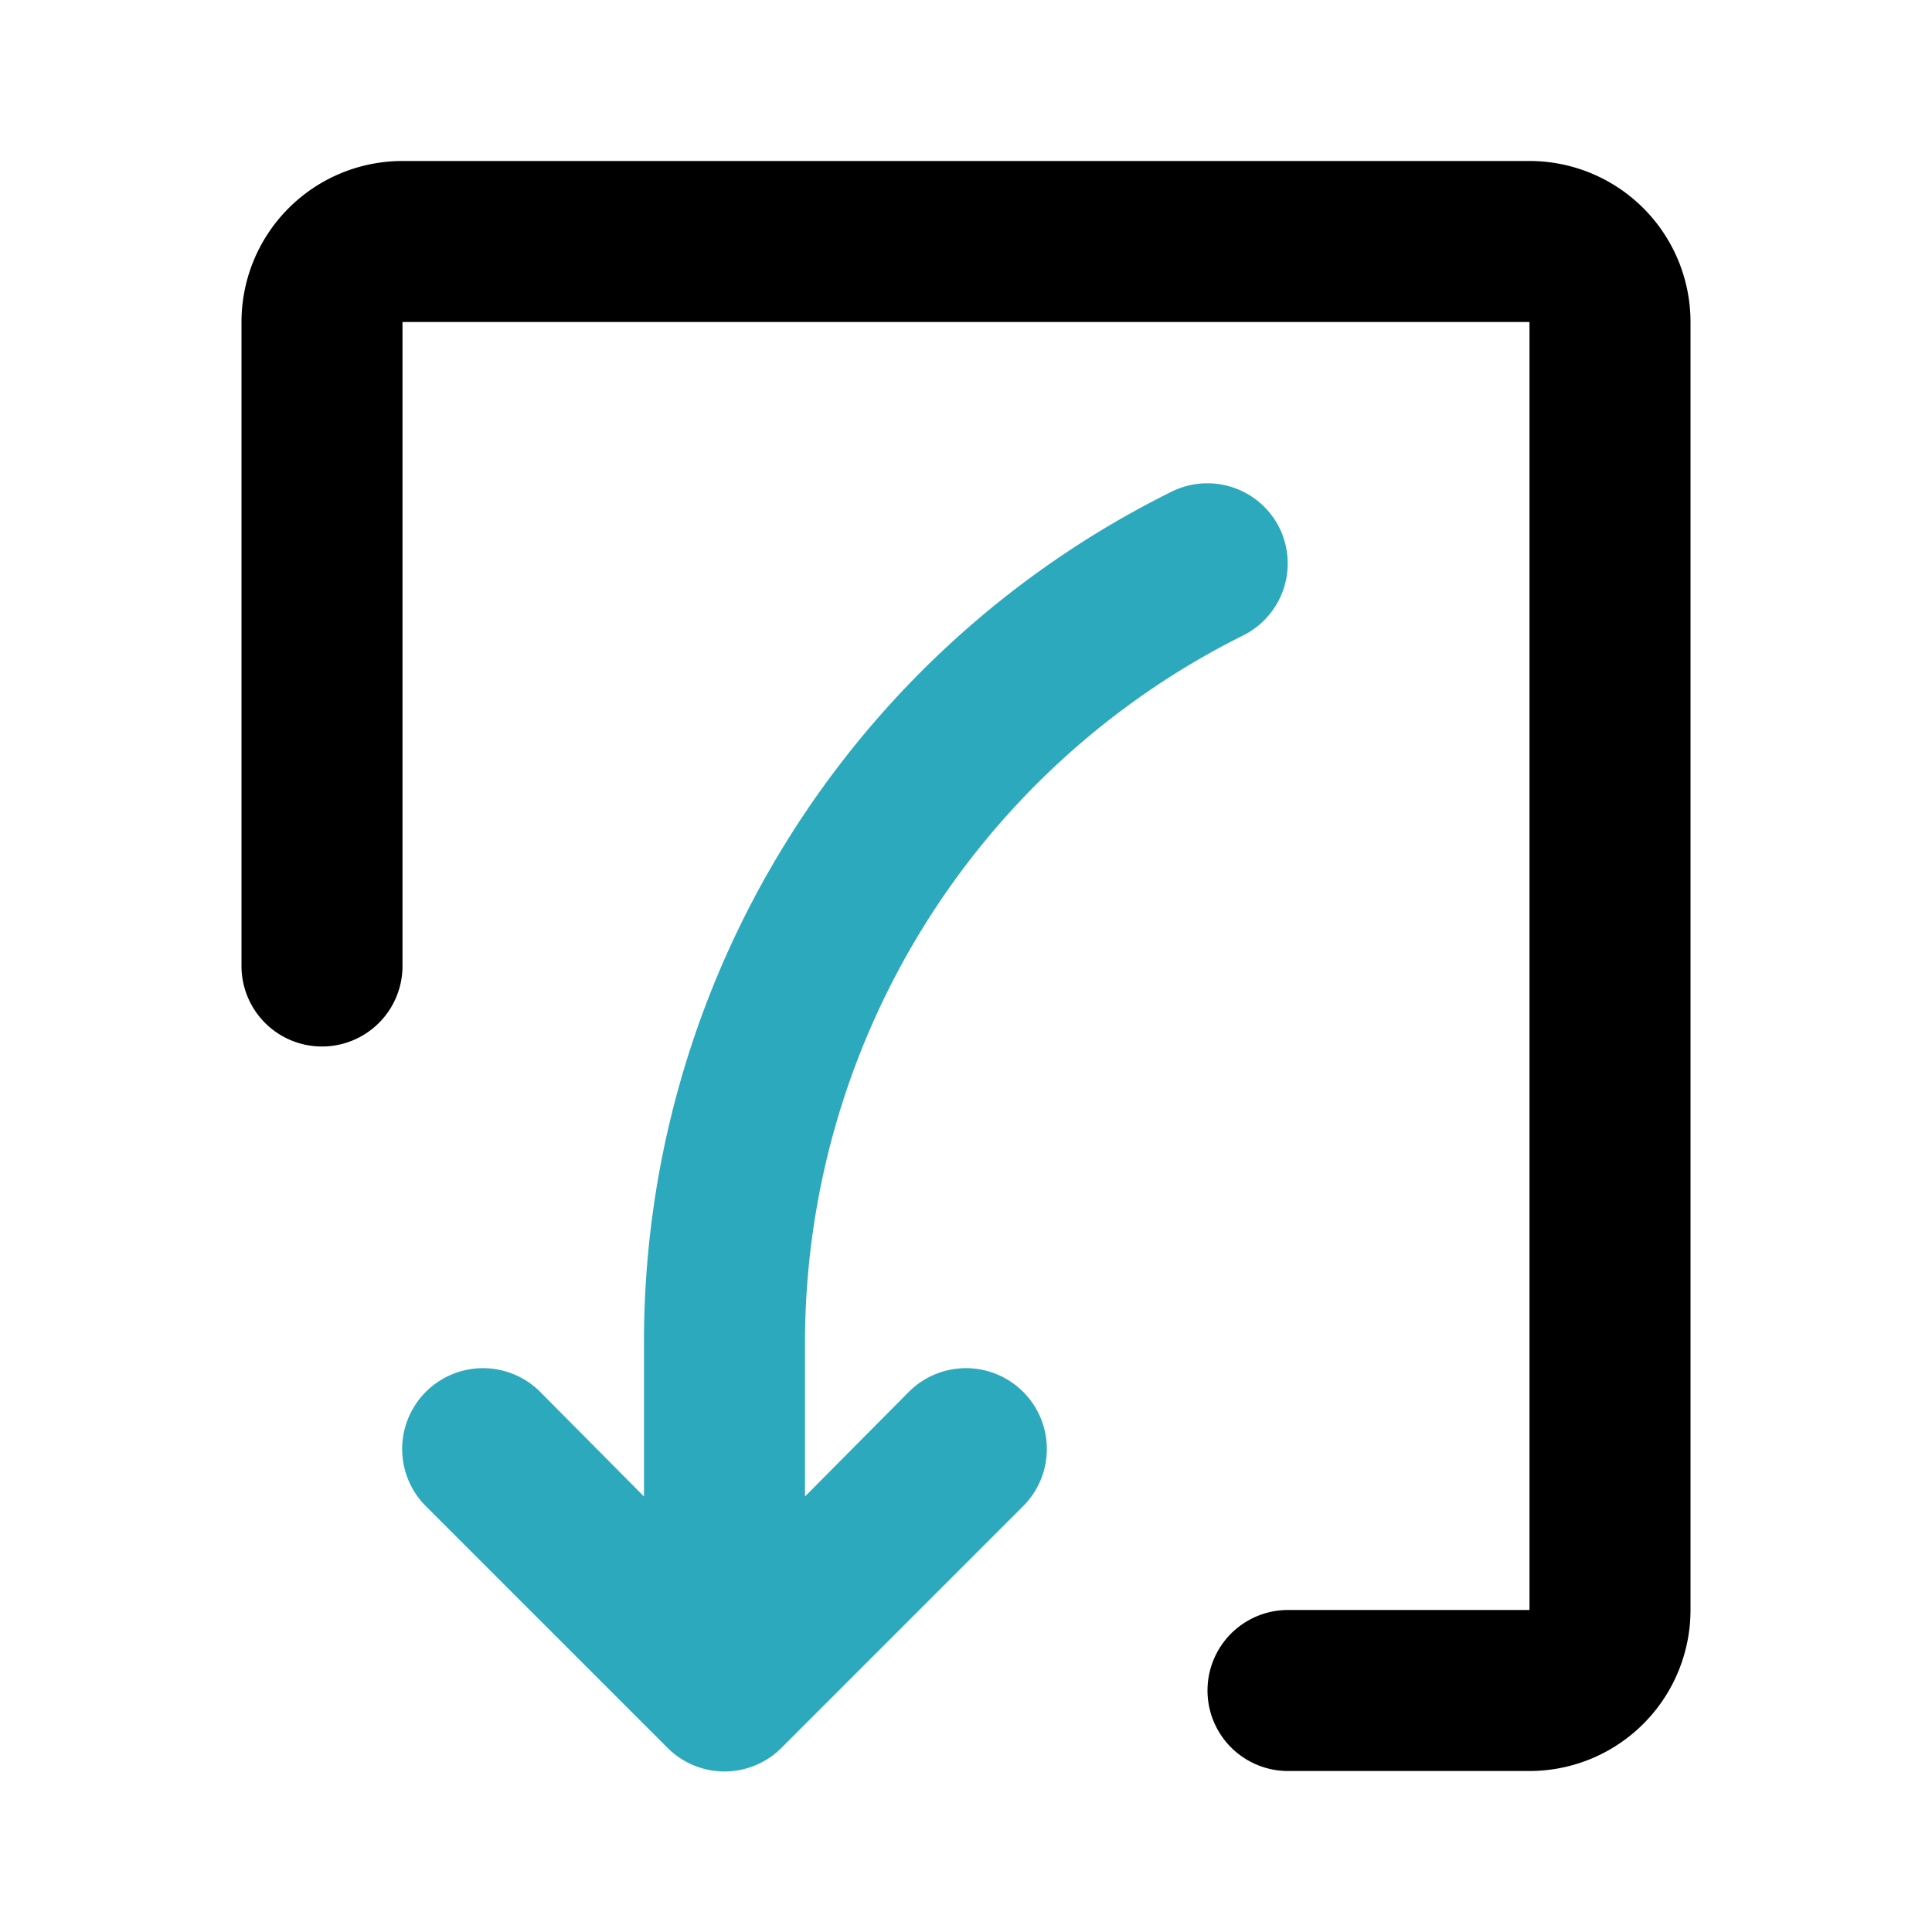
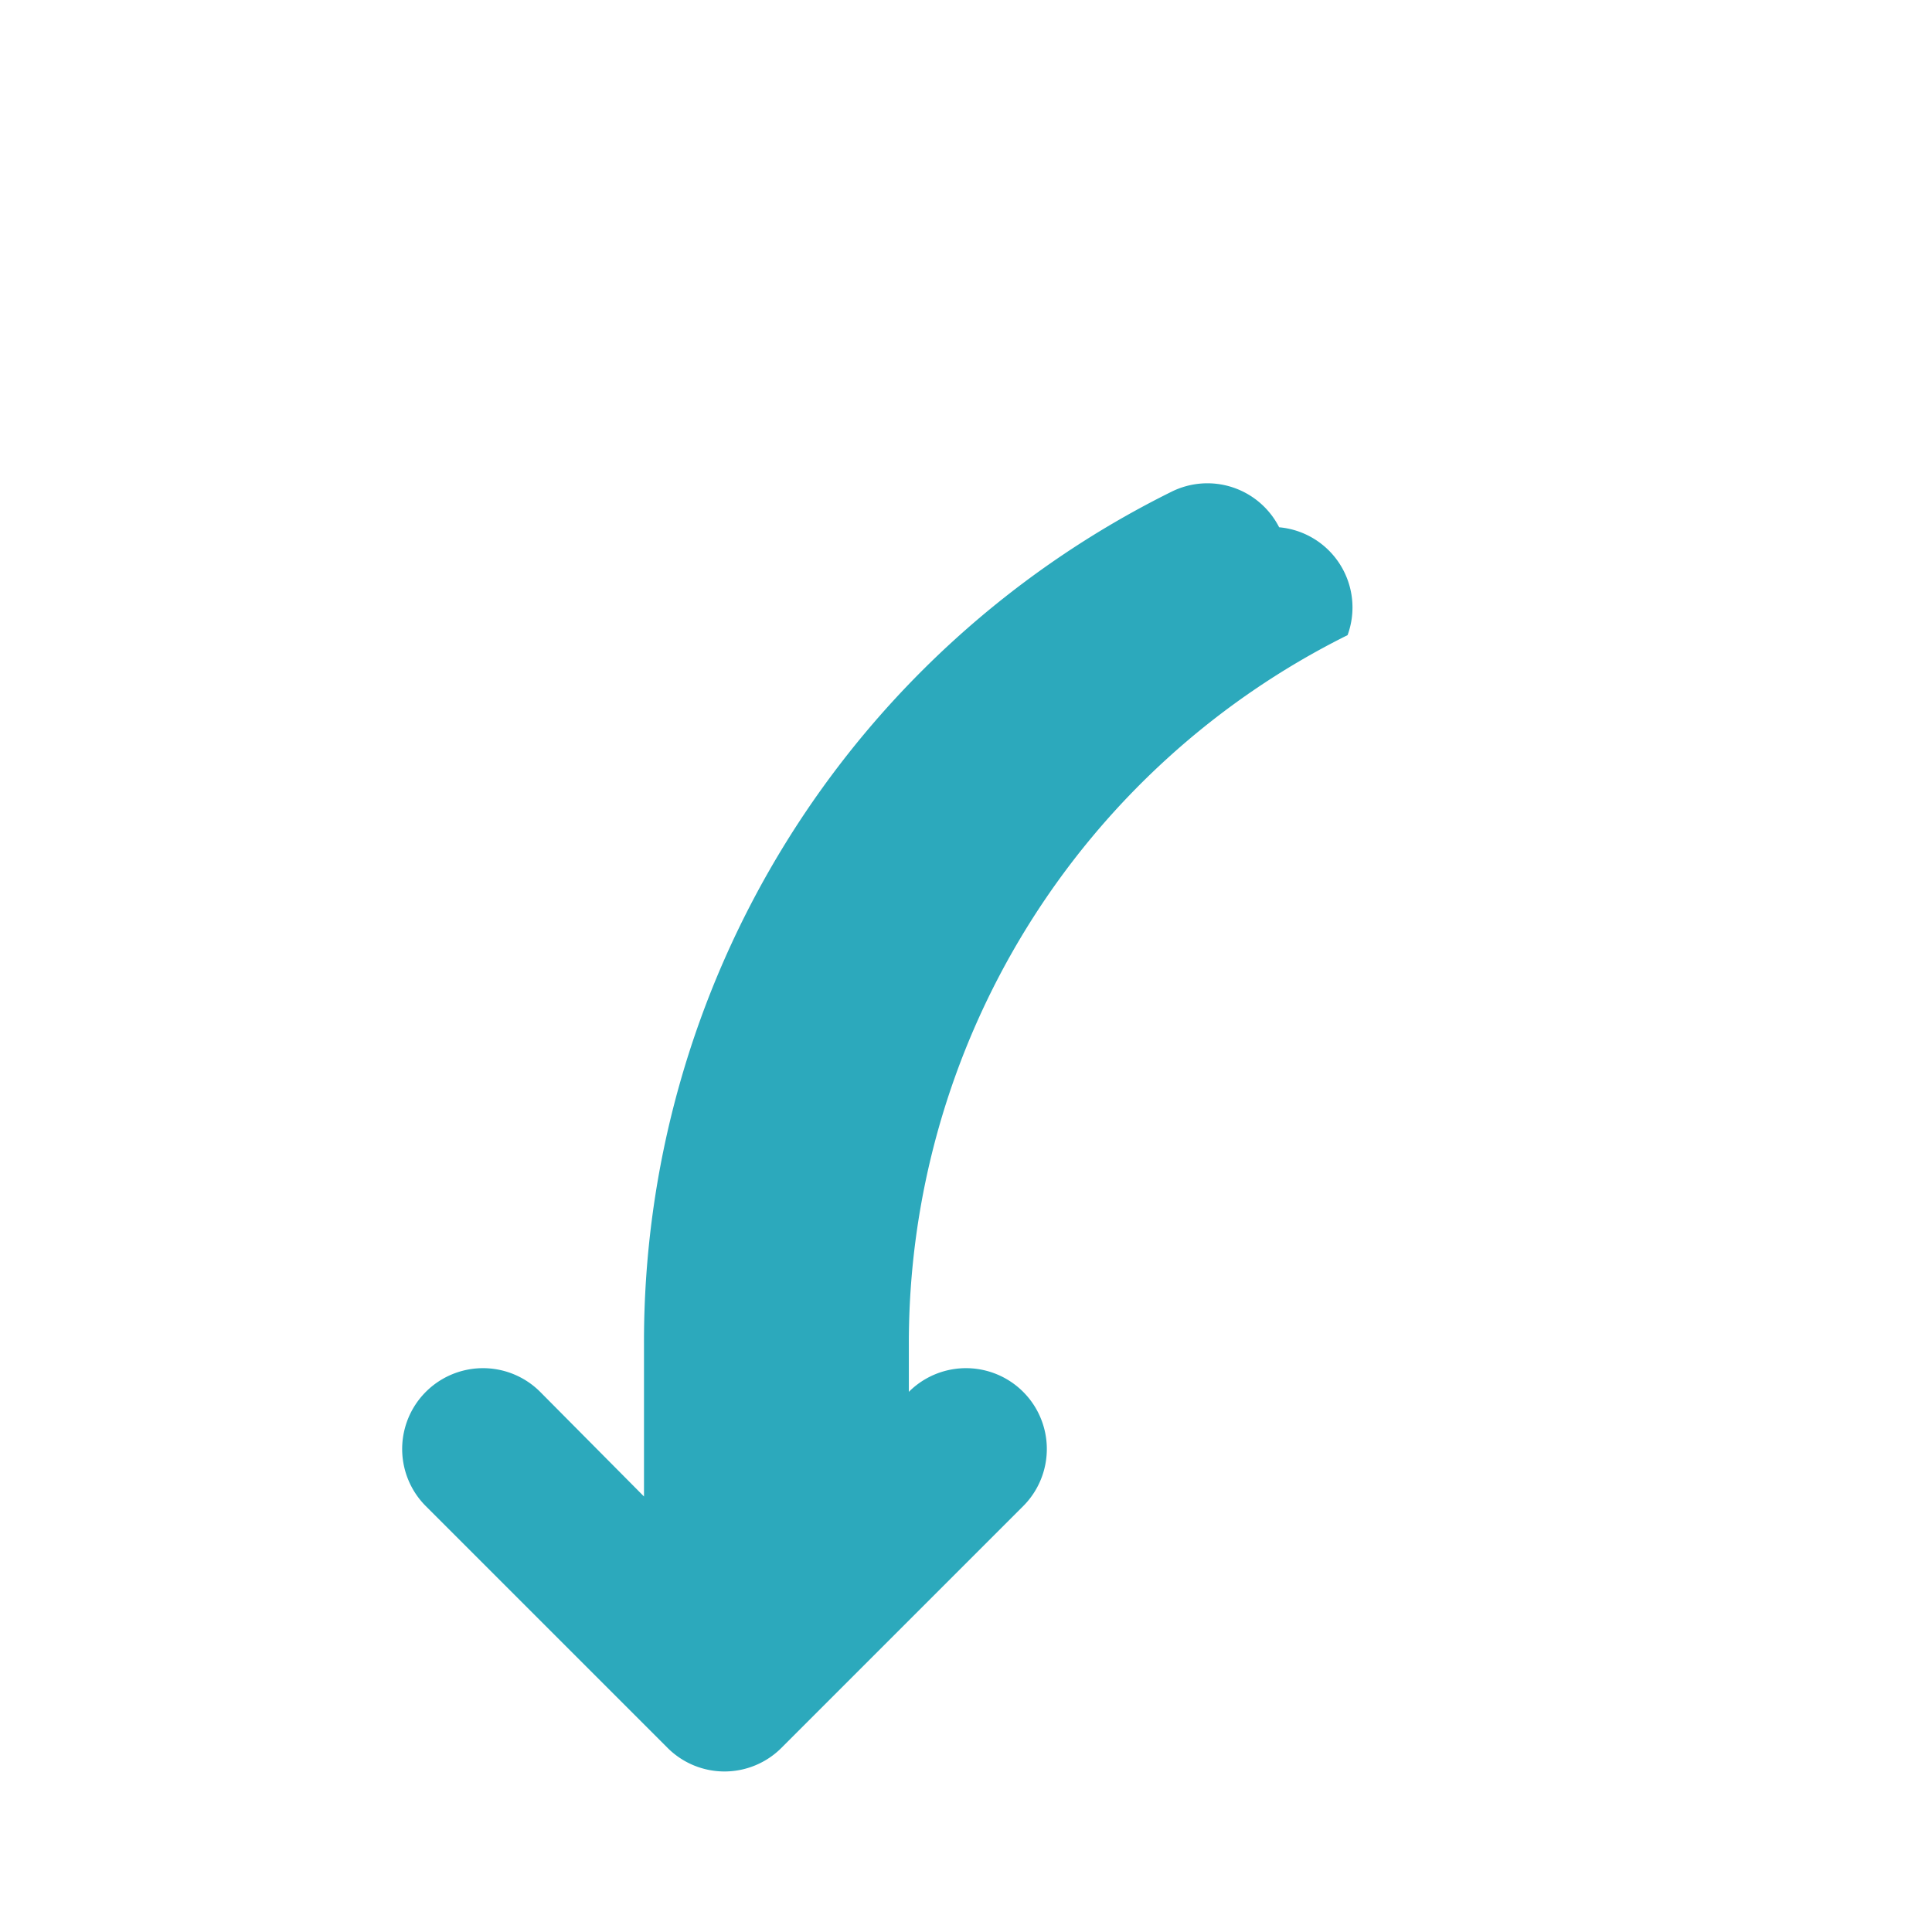
<svg xmlns="http://www.w3.org/2000/svg" fill="#000000" width="800px" height="800px" viewBox="0 0 24 24" id="curve-arrow-down-10" data-name="Flat Color" class="icon flat-color">
-   <path id="secondary" d="M15.89,6.55a1,1,0,0,0-1.34-.44A11.78,11.78,0,0,0,8,16.71v1.88l-1.29-1.3a1,1,0,0,0-1.42,1.42l3,3a1,1,0,0,0,1.42,0l3-3a1,1,0,0,0-1.42-1.42L10,18.59V16.71a9.82,9.82,0,0,1,5.45-8.82A1,1,0,0,0,15.89,6.55Z" style="fill: rgb(44, 169, 188);" />
-   <path id="primary" d="M19,22H16a1,1,0,0,1,0-2h3V4H5v8a1,1,0,0,1-2,0V4A2,2,0,0,1,5,2H19a2,2,0,0,1,2,2V20A2,2,0,0,1,19,22Z" style="fill: rgb(0, 0, 0);" />
+   <path id="secondary" d="M15.89,6.55a1,1,0,0,0-1.34-.44A11.78,11.78,0,0,0,8,16.71v1.88l-1.29-1.3a1,1,0,0,0-1.42,1.42l3,3a1,1,0,0,0,1.42,0l3-3a1,1,0,0,0-1.42-1.42V16.71a9.82,9.82,0,0,1,5.45-8.82A1,1,0,0,0,15.89,6.55Z" style="fill: rgb(44, 169, 188);" />
</svg>